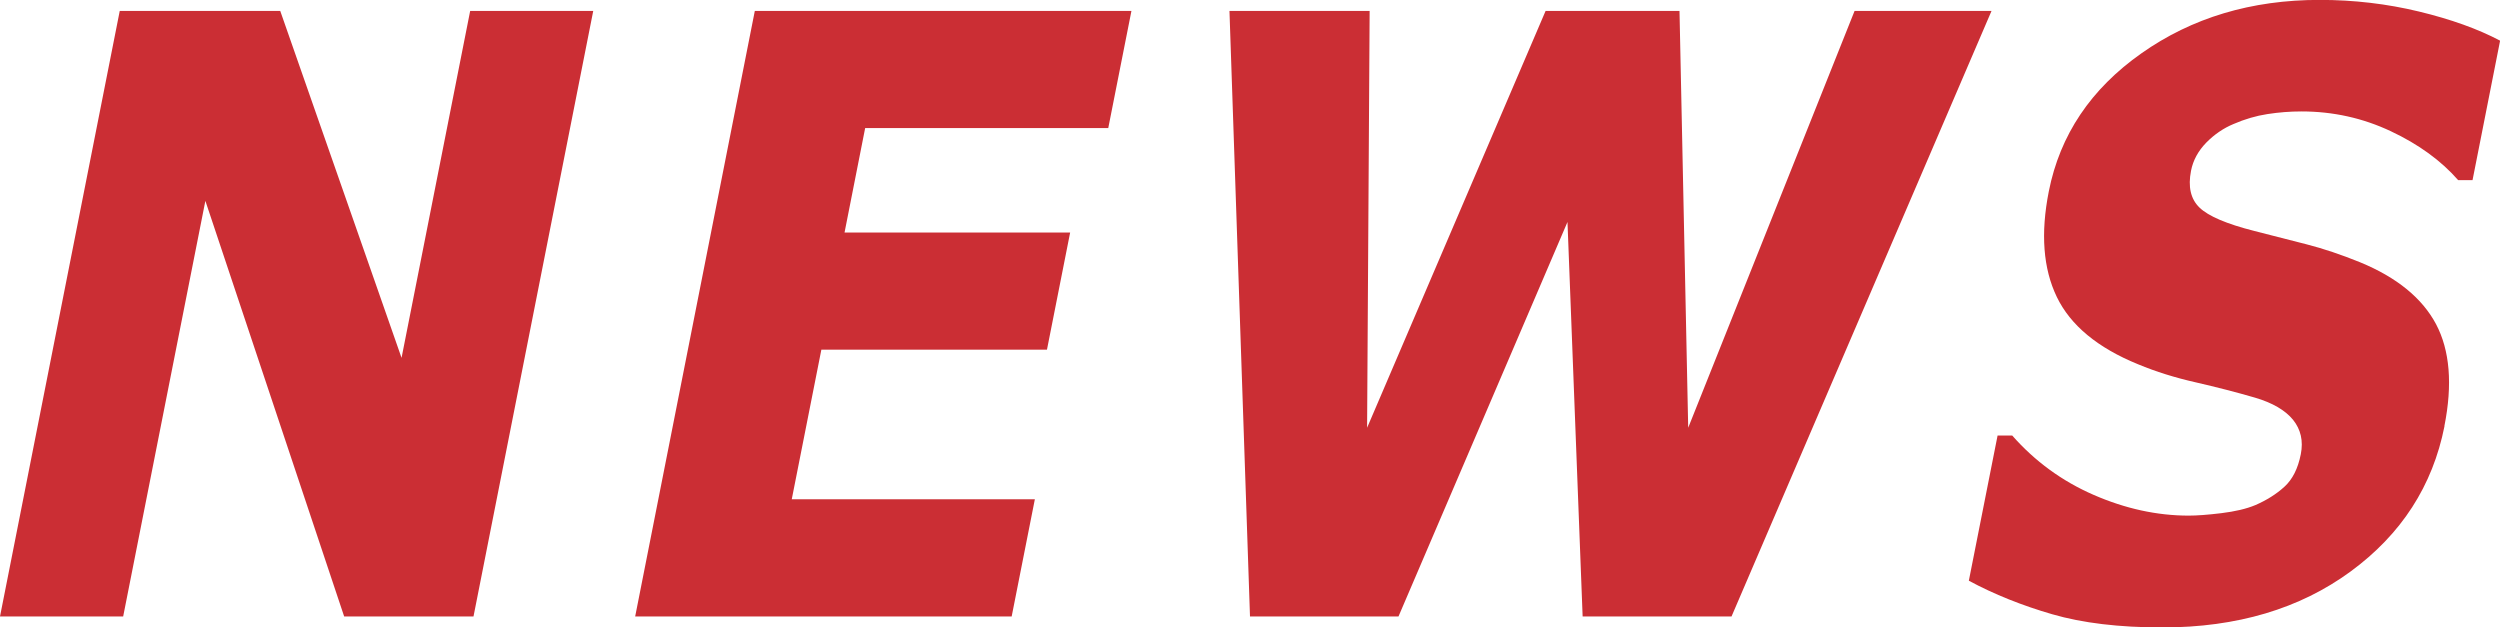
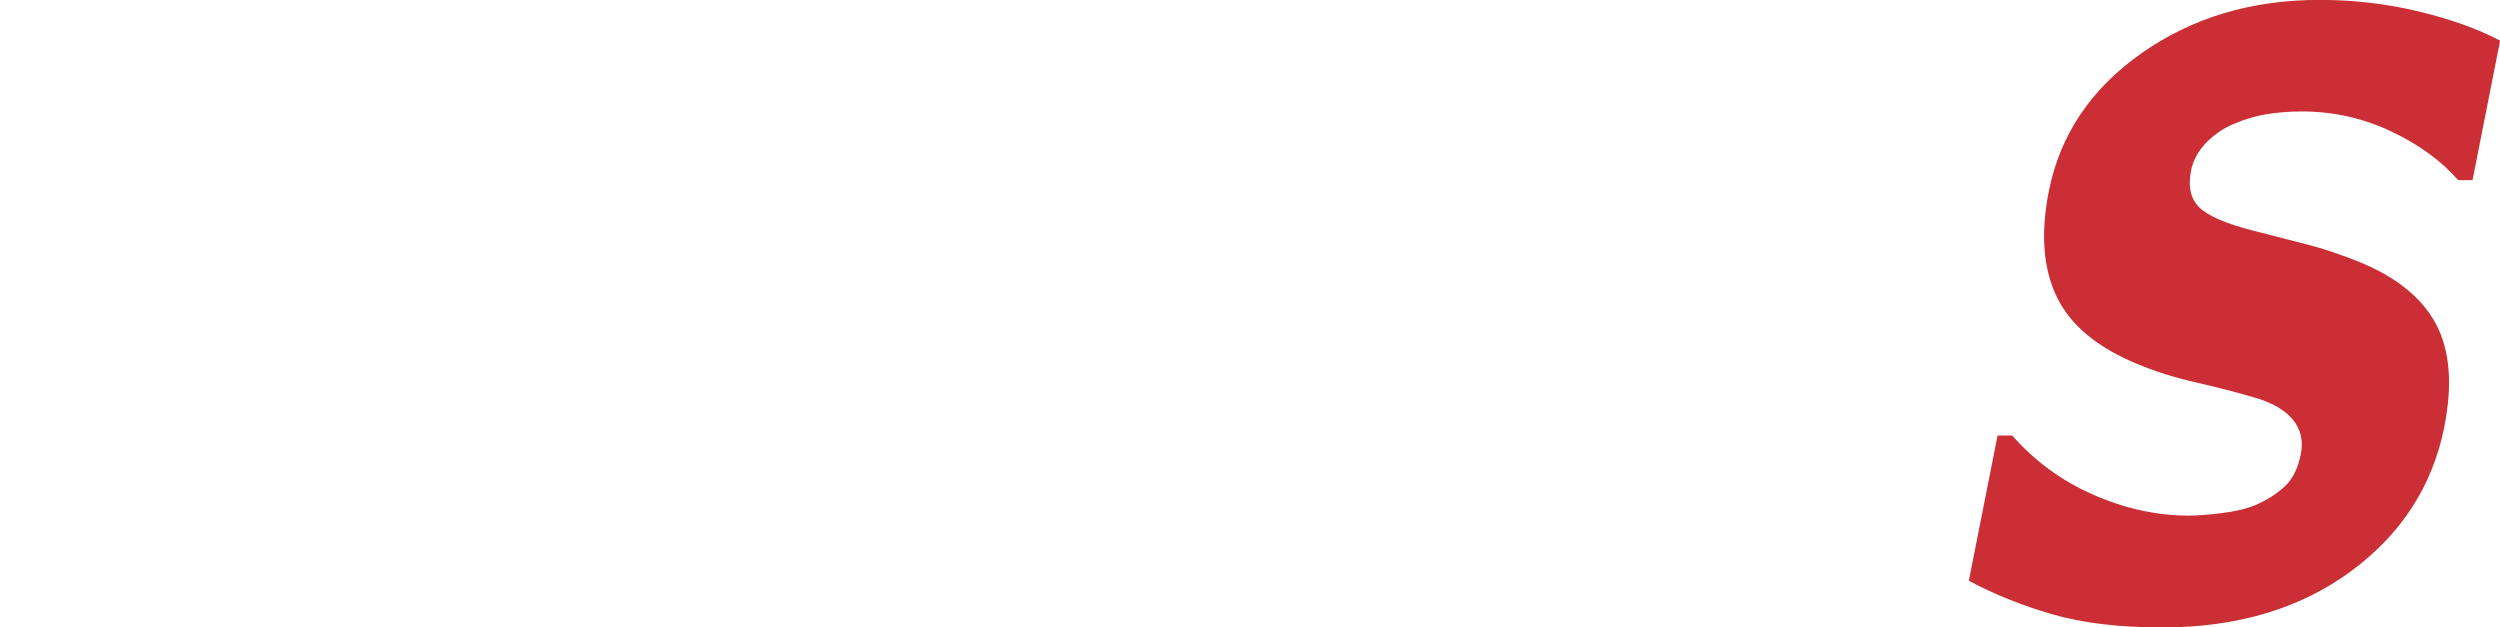
<svg xmlns="http://www.w3.org/2000/svg" id="_レイヤー_1" data-name="レイヤー 1" viewBox="0 0 255.76 64.19">
  <defs>
    <style>
      .cls-1 {
        fill: none;
      }

      .cls-2 {
        fill: #ccc;
      }

      .cls-3 {
        fill: #cb2e34;
      }

      .cls-4 {
        clip-path: url(#clippath);
      }
    </style>
    <clipPath id="clippath">
      <polyline class="cls-1" points="1451.51 541.06 1451.51 1252.06 371.51 1252.06 371.51 541.06" />
    </clipPath>
  </defs>
  <g>
-     <path class="cls-3" d="M48.45,63.07h-13.24l-14.2-42.52-8.41,42.52H0L12.25,1.12h16.42l12.41,35.49L48.1,1.12h12.59l-12.25,61.95Z" />
-     <path class="cls-3" d="M103.51,63.07h-38.53L77.22,1.12h38.53l-2.37,11.98h-24.87l-2.11,10.69h23.08l-2.37,11.98h-23.08l-3.03,15.31h24.87l-2.37,11.98Z" />
-     <path class="cls-3" d="M203.74,1.12l-26.6,61.95h-15.23l-1.55-40.36-17.29,40.36h-15.19l-2.1-61.95h14.34l-.26,42.64L158.12,1.12h13.7l.89,42.64L189.73,1.12h14.01Z" />
    <path class="cls-3" d="M250.08,43.6c-1.21,6.1-4.41,11.06-9.61,14.87-5.2,3.81-11.62,5.72-19.25,5.72-4.41,0-8.17-.45-11.27-1.35-3.1-.9-5.95-2.04-8.53-3.43l2.94-14.85h1.5c2.32,2.63,5.09,4.66,8.33,6.07,3.24,1.41,6.48,2.12,9.72,2.12.83,0,1.95-.08,3.34-.25,1.39-.17,2.56-.44,3.49-.83,1.15-.5,2.14-1.12,2.96-1.87.83-.75,1.39-1.86,1.68-3.33.27-1.36,0-2.53-.79-3.52-.8-.98-2.1-1.74-3.9-2.27-1.89-.55-3.91-1.07-6.04-1.56-2.13-.48-4.11-1.1-5.91-1.85-4.15-1.69-6.92-3.99-8.32-6.89-1.4-2.9-1.67-6.5-.82-10.8,1.14-5.77,4.3-10.48,9.47-14.12,5.17-3.65,11.25-5.47,18.24-5.47,3.51,0,6.89.4,10.16,1.19,3.27.79,6.03,1.78,8.3,2.98l-2.82,14.27h-1.47c-1.75-2-4.05-3.67-6.9-5.01s-5.89-2.02-9.14-2.02c-1.15,0-2.3.09-3.47.27-1.17.18-2.33.52-3.48,1.02-1.01.42-1.94,1.05-2.77,1.89-.83.85-1.36,1.81-1.57,2.89-.32,1.64-.04,2.89.87,3.77.9.87,2.77,1.67,5.61,2.39,1.86.47,3.65.93,5.36,1.37,1.71.44,3.53,1.05,5.45,1.83,3.77,1.55,6.36,3.67,7.78,6.34,1.41,2.68,1.7,6.15.85,10.42Z" />
  </g>
  <g class="cls-4">
-     <rect class="cls-2" x="151.94" y="7.43" width="377.4" height="225.81" transform="translate(56.36 -102.59) rotate(18.65)" />
-   </g>
+     </g>
</svg>